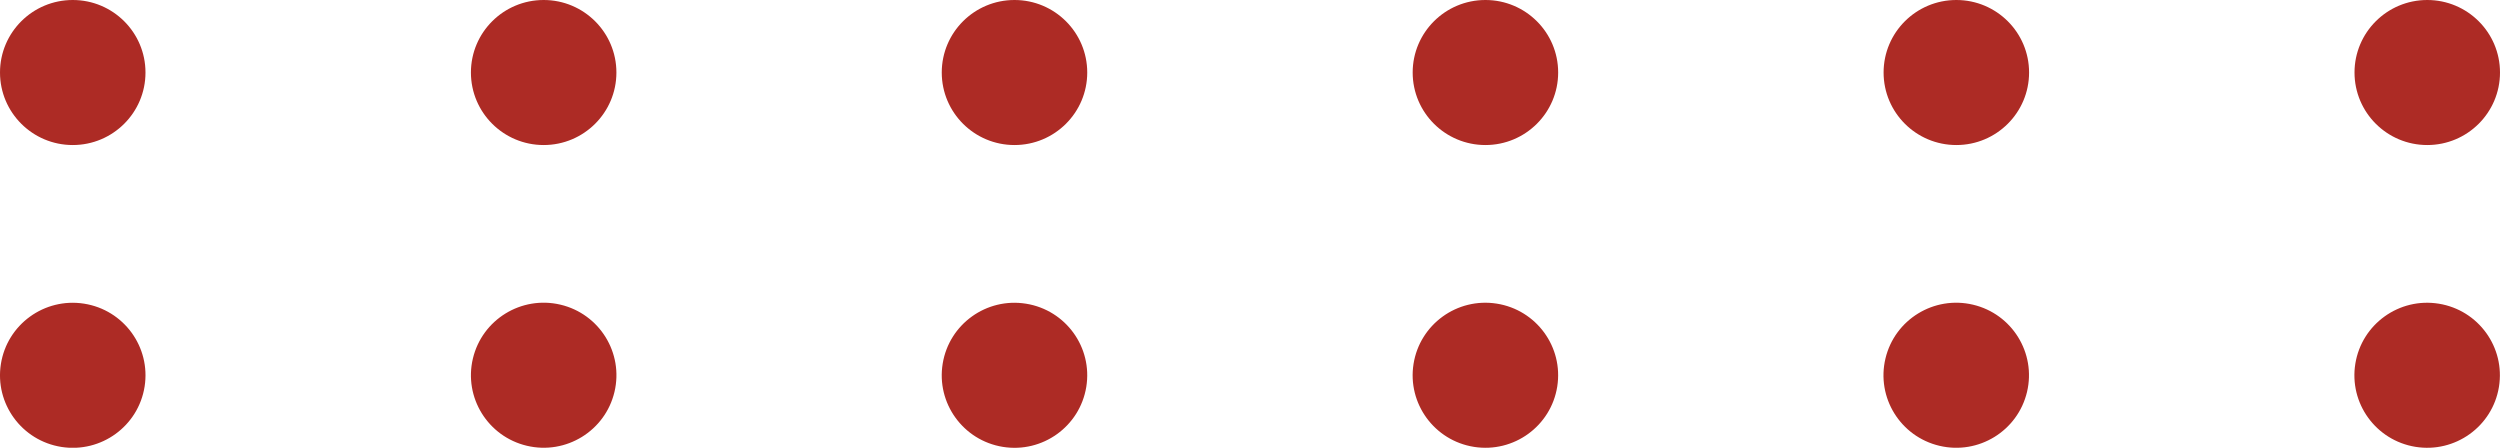
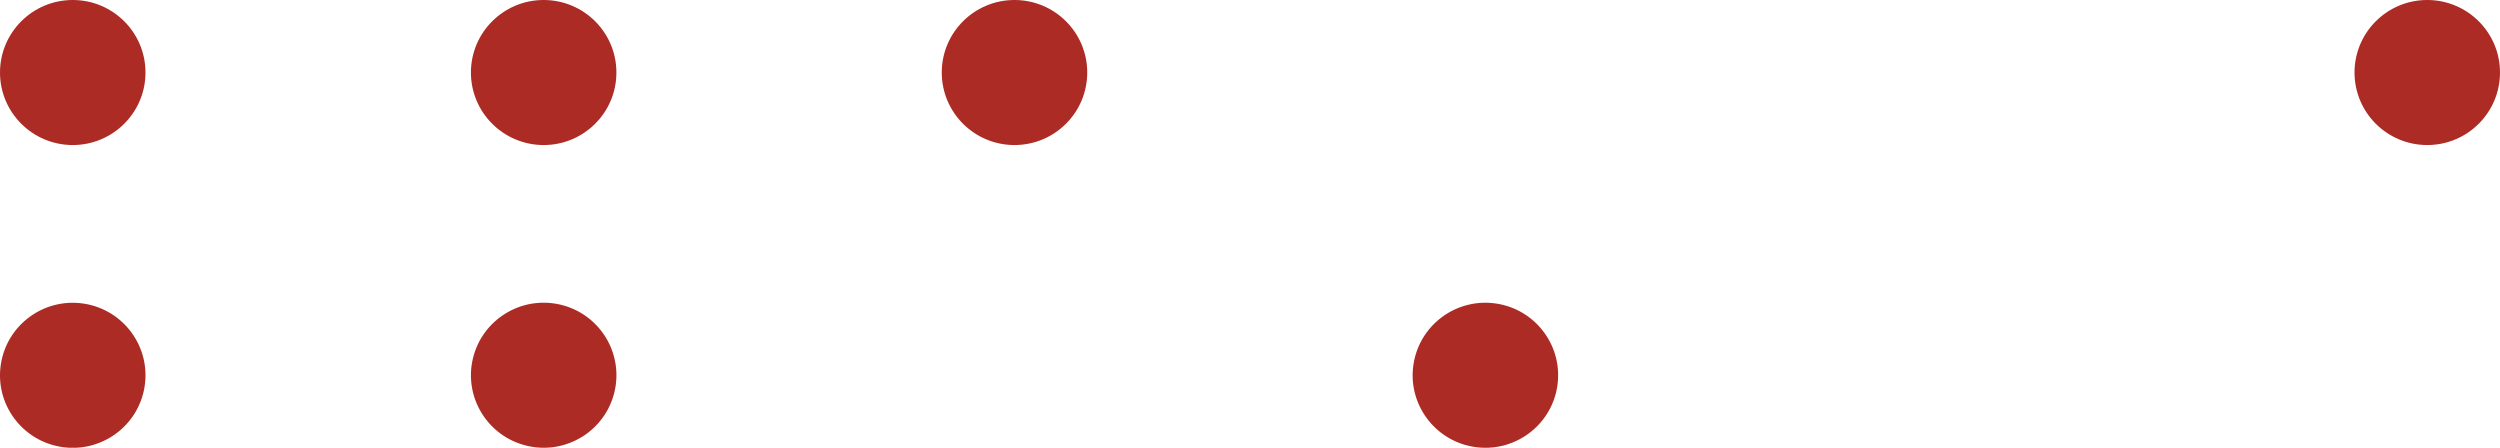
<svg xmlns="http://www.w3.org/2000/svg" width="201" height="36" viewBox="0 0 201 36" fill="none">
  <g clip-path="url(#clip0_656_533)">
    <path d="M5.849 11.661C9.079 11.661 11.697 9.05 11.697 5.83C11.697 2.61 9.079 0 5.849 0C2.618 0 0 2.61 0 5.83C0 9.05 2.618 11.661 5.849 11.661Z" fill="#AD2B25" />
    <path d="M43.711 11.661C46.941 11.661 49.559 9.05 49.559 5.83C49.559 2.61 46.941 0 43.711 0C40.481 0 37.862 2.61 37.862 5.83C37.862 9.05 40.481 11.661 43.711 11.661Z" fill="#AD2B25" />
    <path d="M81.565 11.661C84.795 11.661 87.414 9.05 87.414 5.83C87.414 2.61 84.795 0 81.565 0C78.335 0 75.717 2.61 75.717 5.83C75.717 9.05 78.335 11.661 81.565 11.661Z" fill="#AD2B25" />
-     <path d="M119.428 11.661C122.658 11.661 125.276 9.05 125.276 5.83C125.276 2.61 122.658 0 119.428 0C116.198 0 113.579 2.61 113.579 5.83C113.579 9.05 116.198 11.661 119.428 11.661Z" fill="#AD2B25" />
-     <path d="M157.29 11.661C160.52 11.661 163.138 9.05 163.138 5.83C163.138 2.61 160.52 0 157.29 0C154.06 0 151.441 2.61 151.441 5.83C151.441 9.05 154.06 11.661 157.29 11.661Z" fill="#AD2B25" />
    <path d="M195.151 11.661C198.381 11.661 201 9.05 201 5.83C201 2.61 198.381 0 195.151 0C191.921 0 189.303 2.61 189.303 5.83C189.303 9.05 191.921 11.661 195.151 11.661Z" fill="#AD2B25" />
    <path d="M11.627 31.078C12.127 27.897 9.947 24.913 6.756 24.414C3.565 23.915 0.572 26.089 0.071 29.27C-0.43 32.451 1.751 35.434 4.942 35.934C8.133 36.433 11.126 34.259 11.627 31.078Z" fill="#AD2B25" />
    <path d="M49.403 31.512C50.148 28.379 48.204 25.237 45.061 24.495C41.918 23.753 38.766 25.691 38.021 28.824C37.277 31.957 39.221 35.099 42.364 35.841C45.507 36.584 48.658 34.645 49.403 31.512Z" fill="#AD2B25" />
-     <path d="M87.337 31.109C87.856 27.931 85.692 24.936 82.503 24.419C79.315 23.902 76.31 26.059 75.792 29.237C75.273 32.415 77.437 35.411 80.625 35.928C83.813 36.445 86.818 34.288 87.337 31.109Z" fill="#AD2B25" />
    <path d="M125.203 31.078C125.705 27.897 123.526 24.912 120.335 24.411C117.145 23.91 114.151 26.083 113.648 29.264C113.146 32.444 115.325 35.429 118.516 35.93C121.706 36.431 124.7 34.258 125.203 31.078Z" fill="#AD2B25" />
-     <path d="M162.972 31.514C163.716 28.381 161.772 25.239 158.629 24.497C155.486 23.754 152.334 25.693 151.59 28.826C150.845 31.959 152.789 35.101 155.932 35.843C159.075 36.586 162.227 34.648 162.972 31.514Z" fill="#AD2B25" />
-     <path d="M200.915 31.108C201.434 27.93 199.27 24.934 196.082 24.417C192.893 23.9 189.888 26.057 189.37 29.236C188.851 32.414 191.015 35.409 194.203 35.926C197.391 36.443 200.396 34.286 200.915 31.108Z" fill="#AD2B25" />
  </g>
  <defs>
    <clipPath id="clip0_656_533">
      <rect width="201" height="36" fill="white" />
    </clipPath>
  </defs>
</svg>